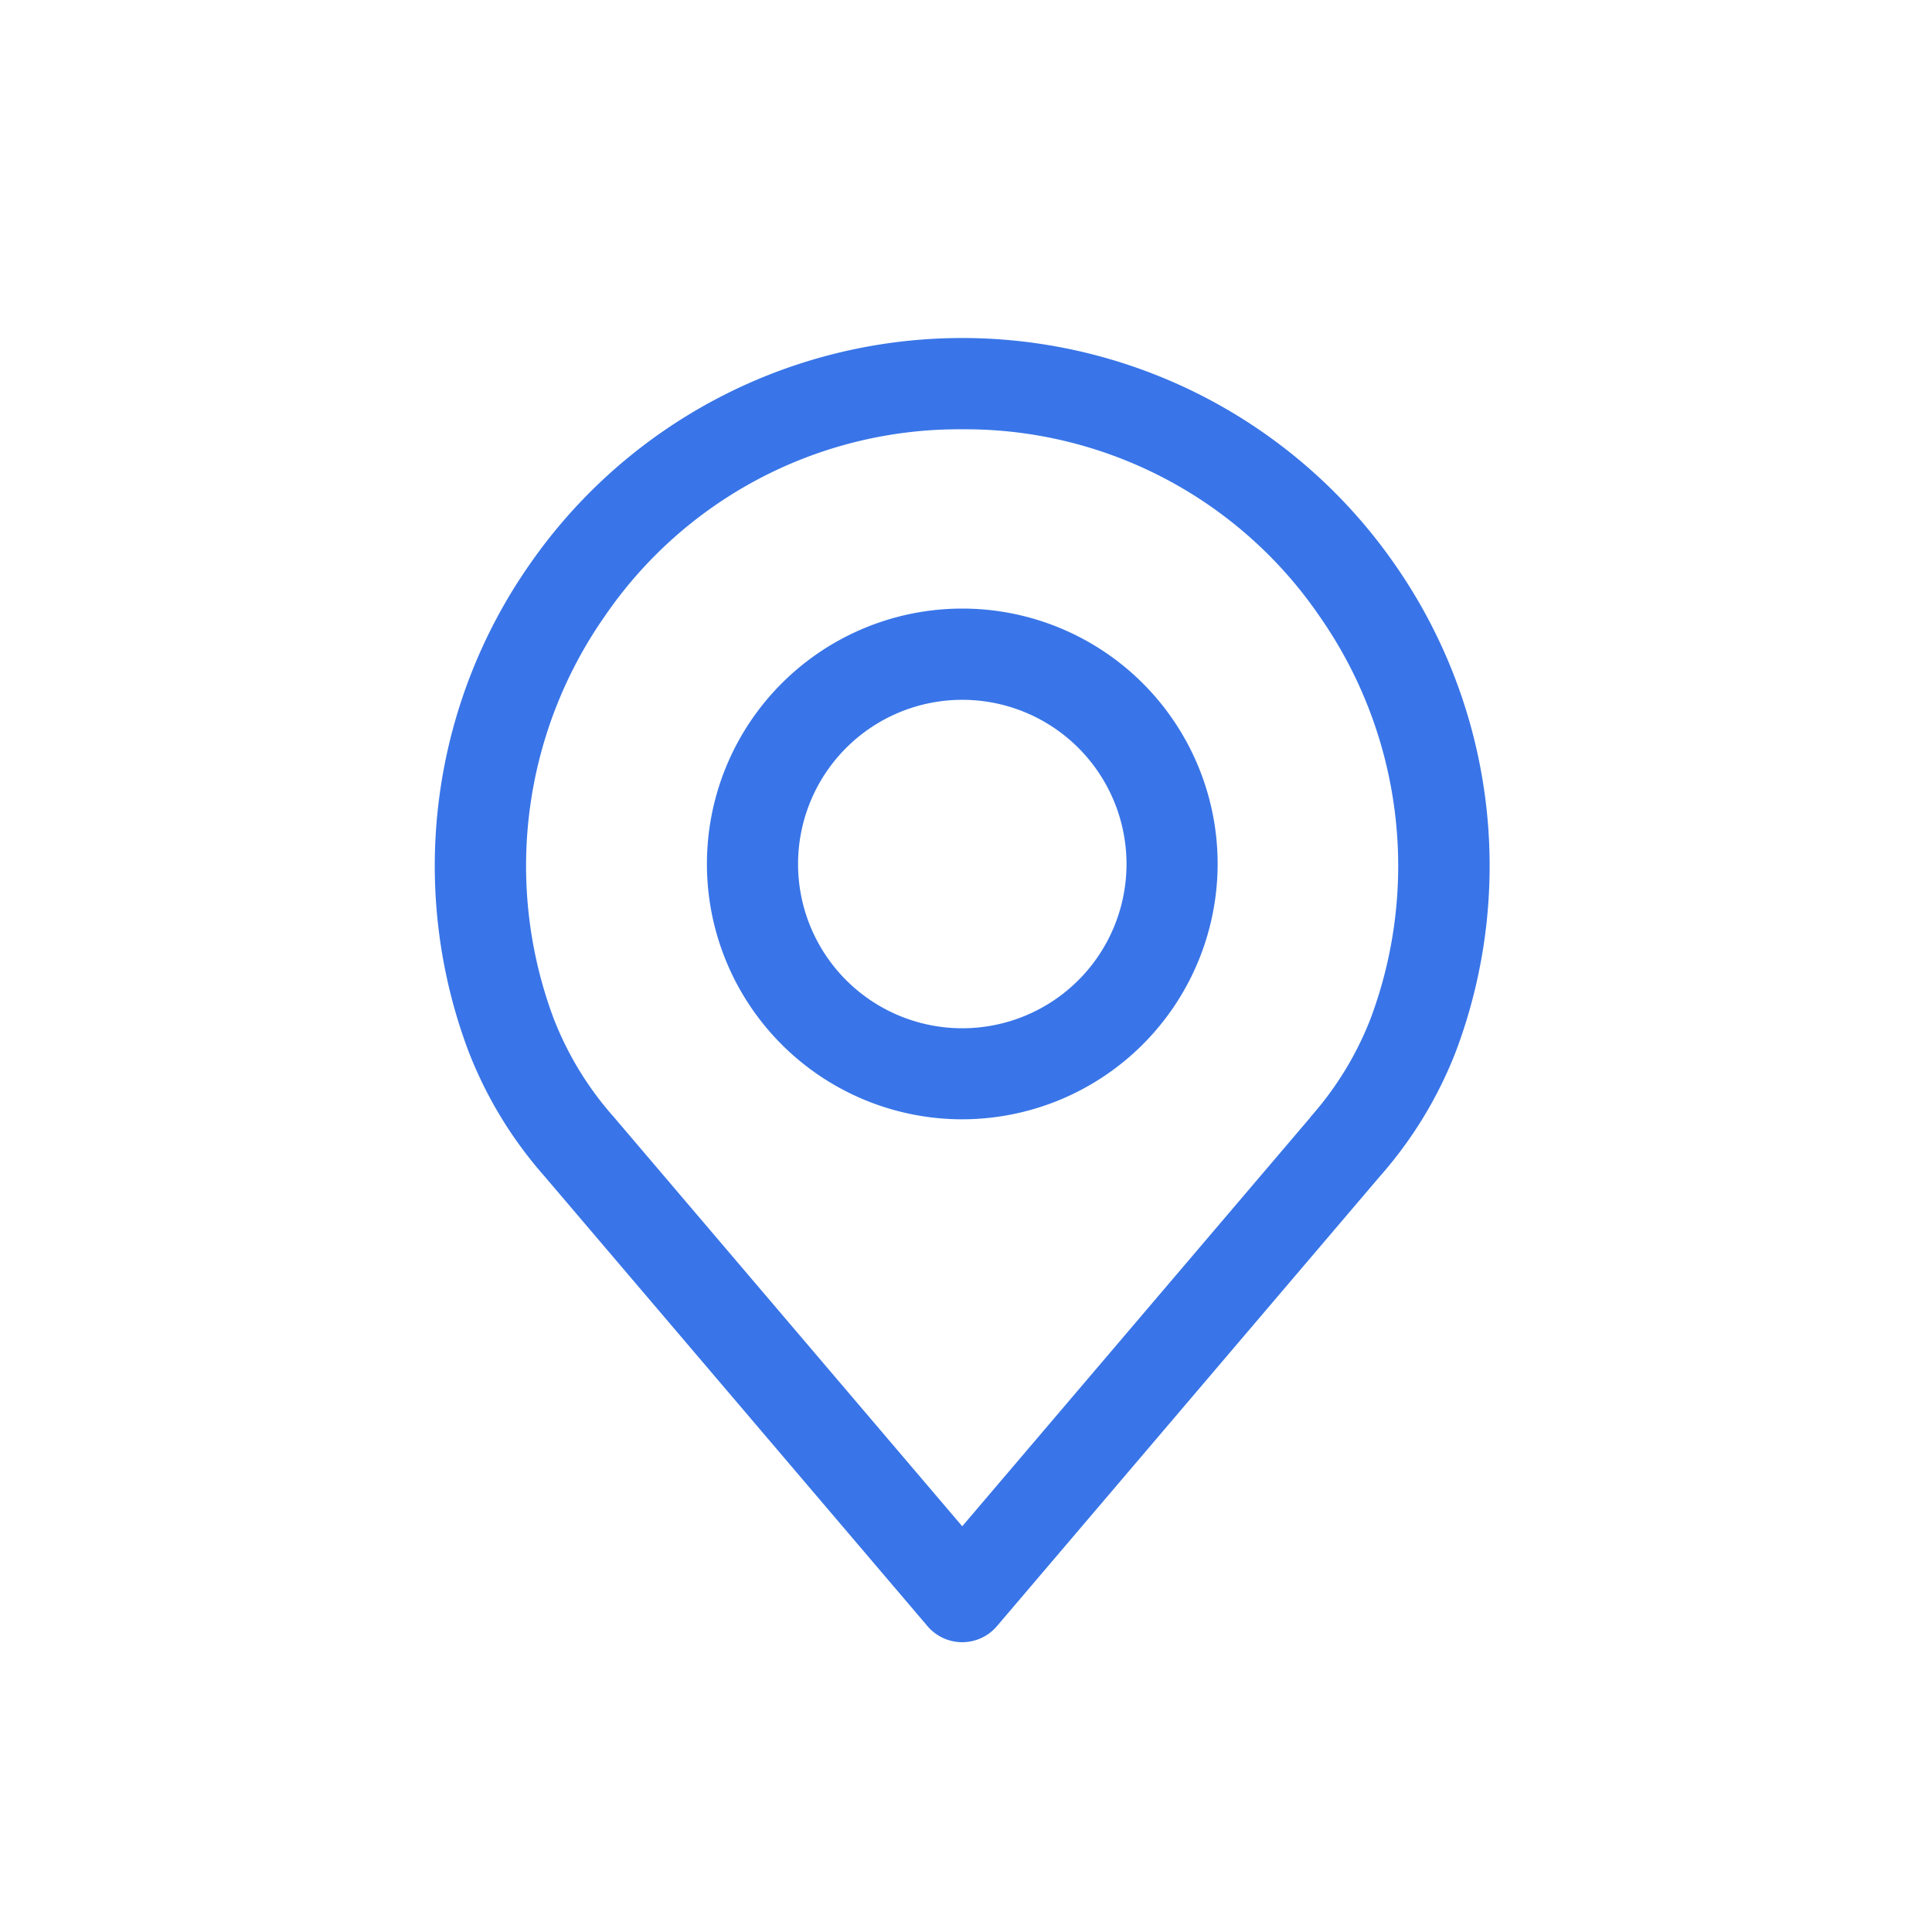
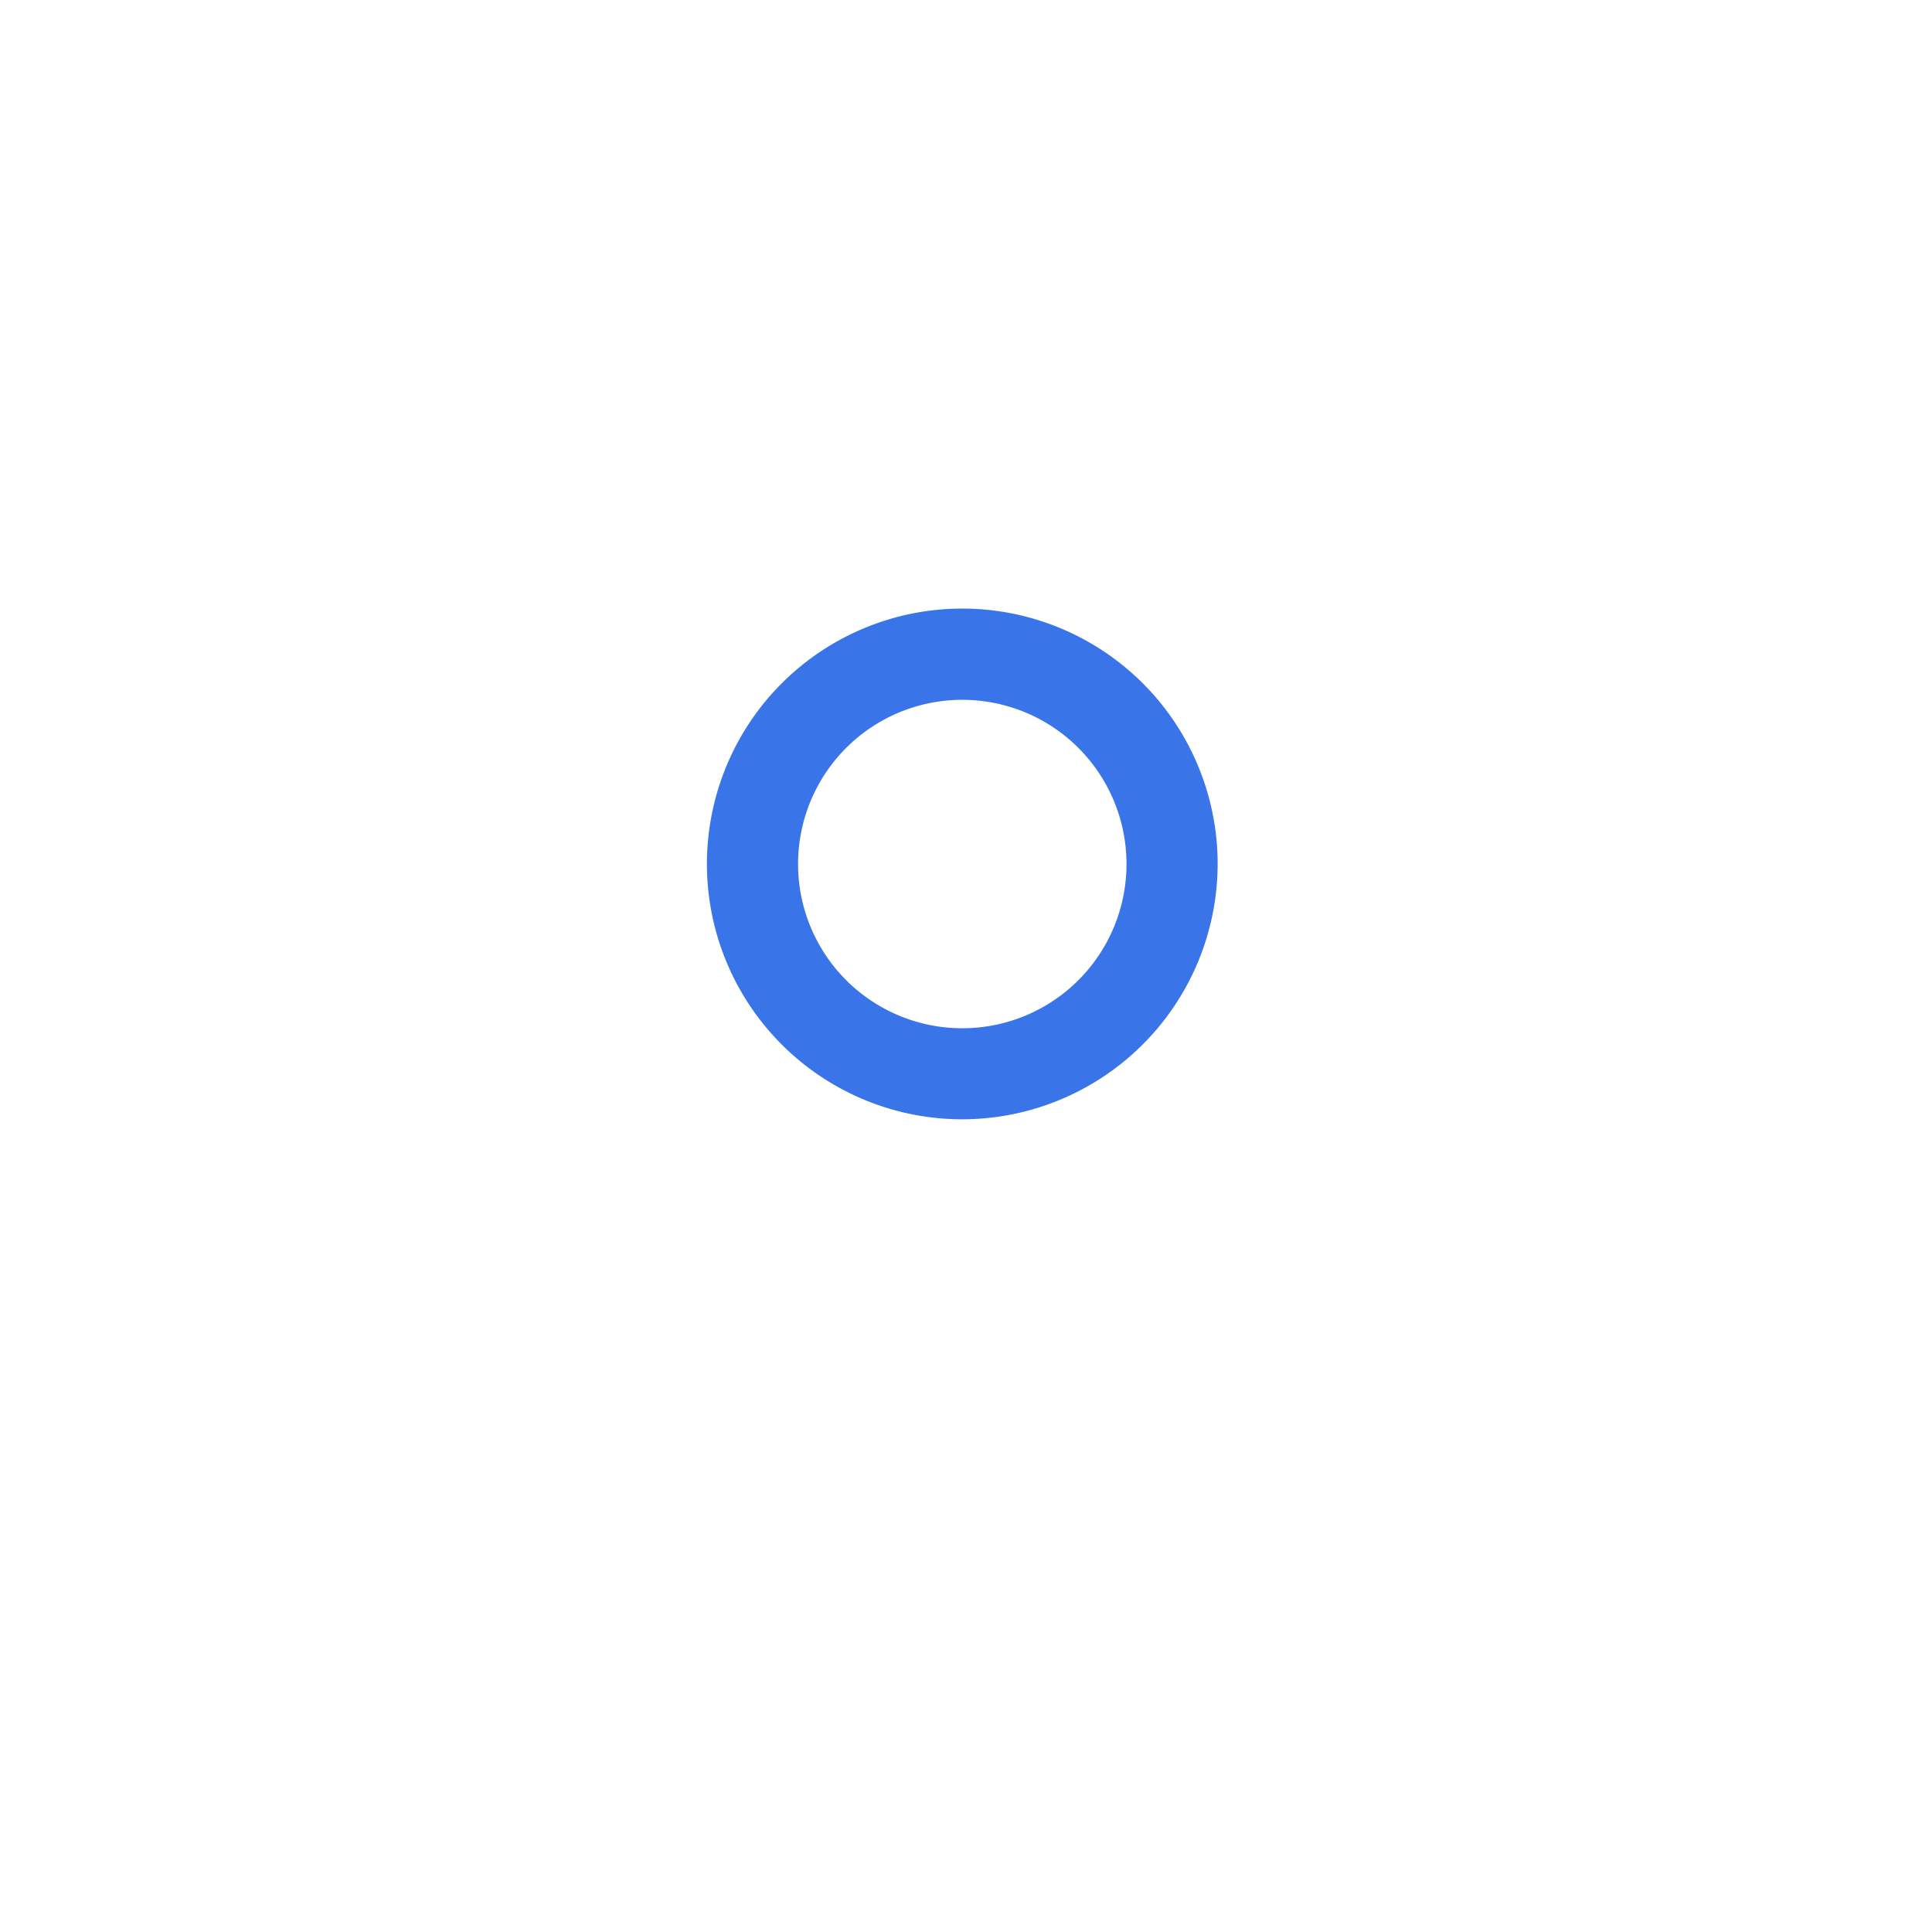
<svg xmlns="http://www.w3.org/2000/svg" id="ic_location" width="40" height="40" viewBox="0 0 40 40">
  <g id="Grupo_7276" data-name="Grupo 7276" transform="translate(9 7)">
-     <path id="Trazado_53383" data-name="Trazado 53383" d="M59.808,27a.944.944,0,0,1-.719-.332l-7.93-9.315a8.587,8.587,0,0,1-1.583-2.613A10.9,10.9,0,0,1,50.846,4.694a10.9,10.9,0,0,1,17.924,0,10.905,10.905,0,0,1,1.267,10.052,8.594,8.594,0,0,1-1.582,2.609l-7.928,9.312A.944.944,0,0,1,59.808,27Zm0-25.112A8.886,8.886,0,0,0,52.4,5.768a9.019,9.019,0,0,0-1.054,8.311,6.739,6.739,0,0,0,1.247,2.046L59.808,24.6l7.211-8.47,0-.005a6.736,6.736,0,0,0,1.245-2.04,9.021,9.021,0,0,0-1.052-8.317A8.885,8.885,0,0,0,59.808,1.888Z" transform="translate(-48.886)" fill="#3975e8" />
    <path id="Trazado_53384" data-name="Trazado 53384" d="M161.041,116.792a5.287,5.287,0,1,1,5.287-5.287A5.293,5.293,0,0,1,161.041,116.792Zm0-8.685a3.4,3.4,0,1,0,3.4,3.4A3.4,3.4,0,0,0,161.041,108.107Z" transform="translate(-150.118 -100.618)" fill="#3975e8" />
  </g>
-   <rect id="Rectángulo_8967" data-name="Rectángulo 8967" width="40" height="40" fill="none" />
</svg>